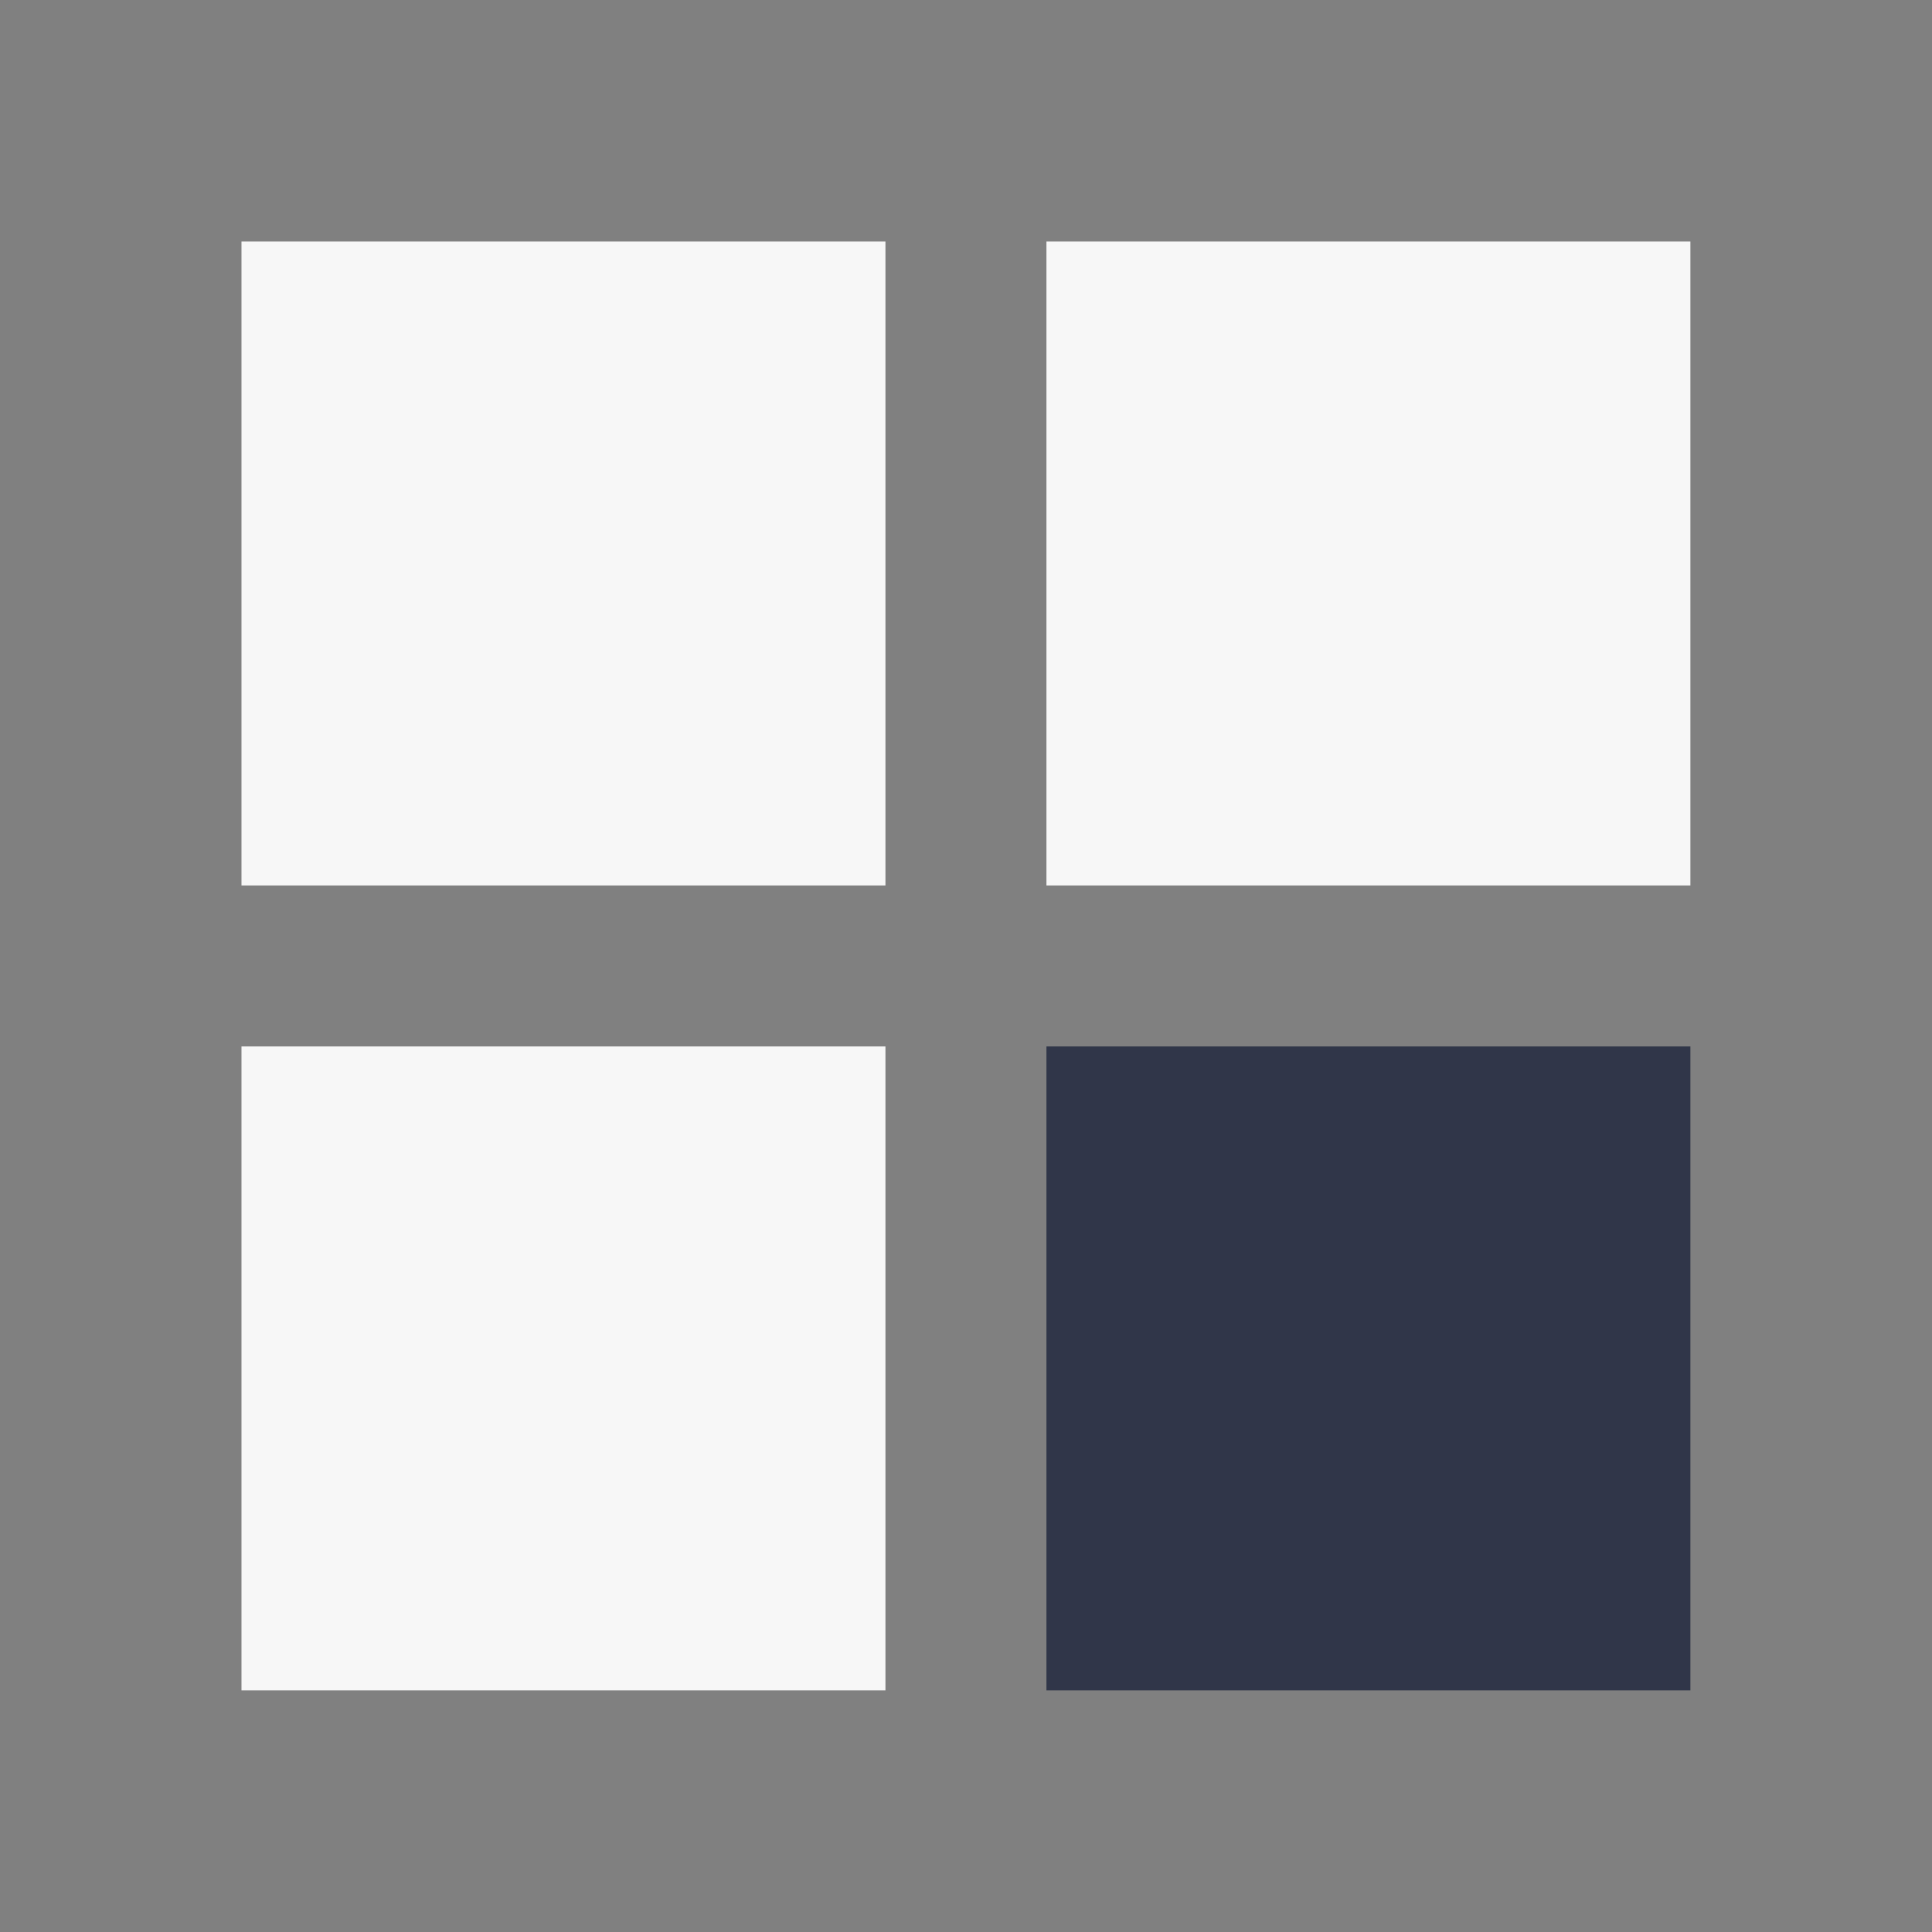
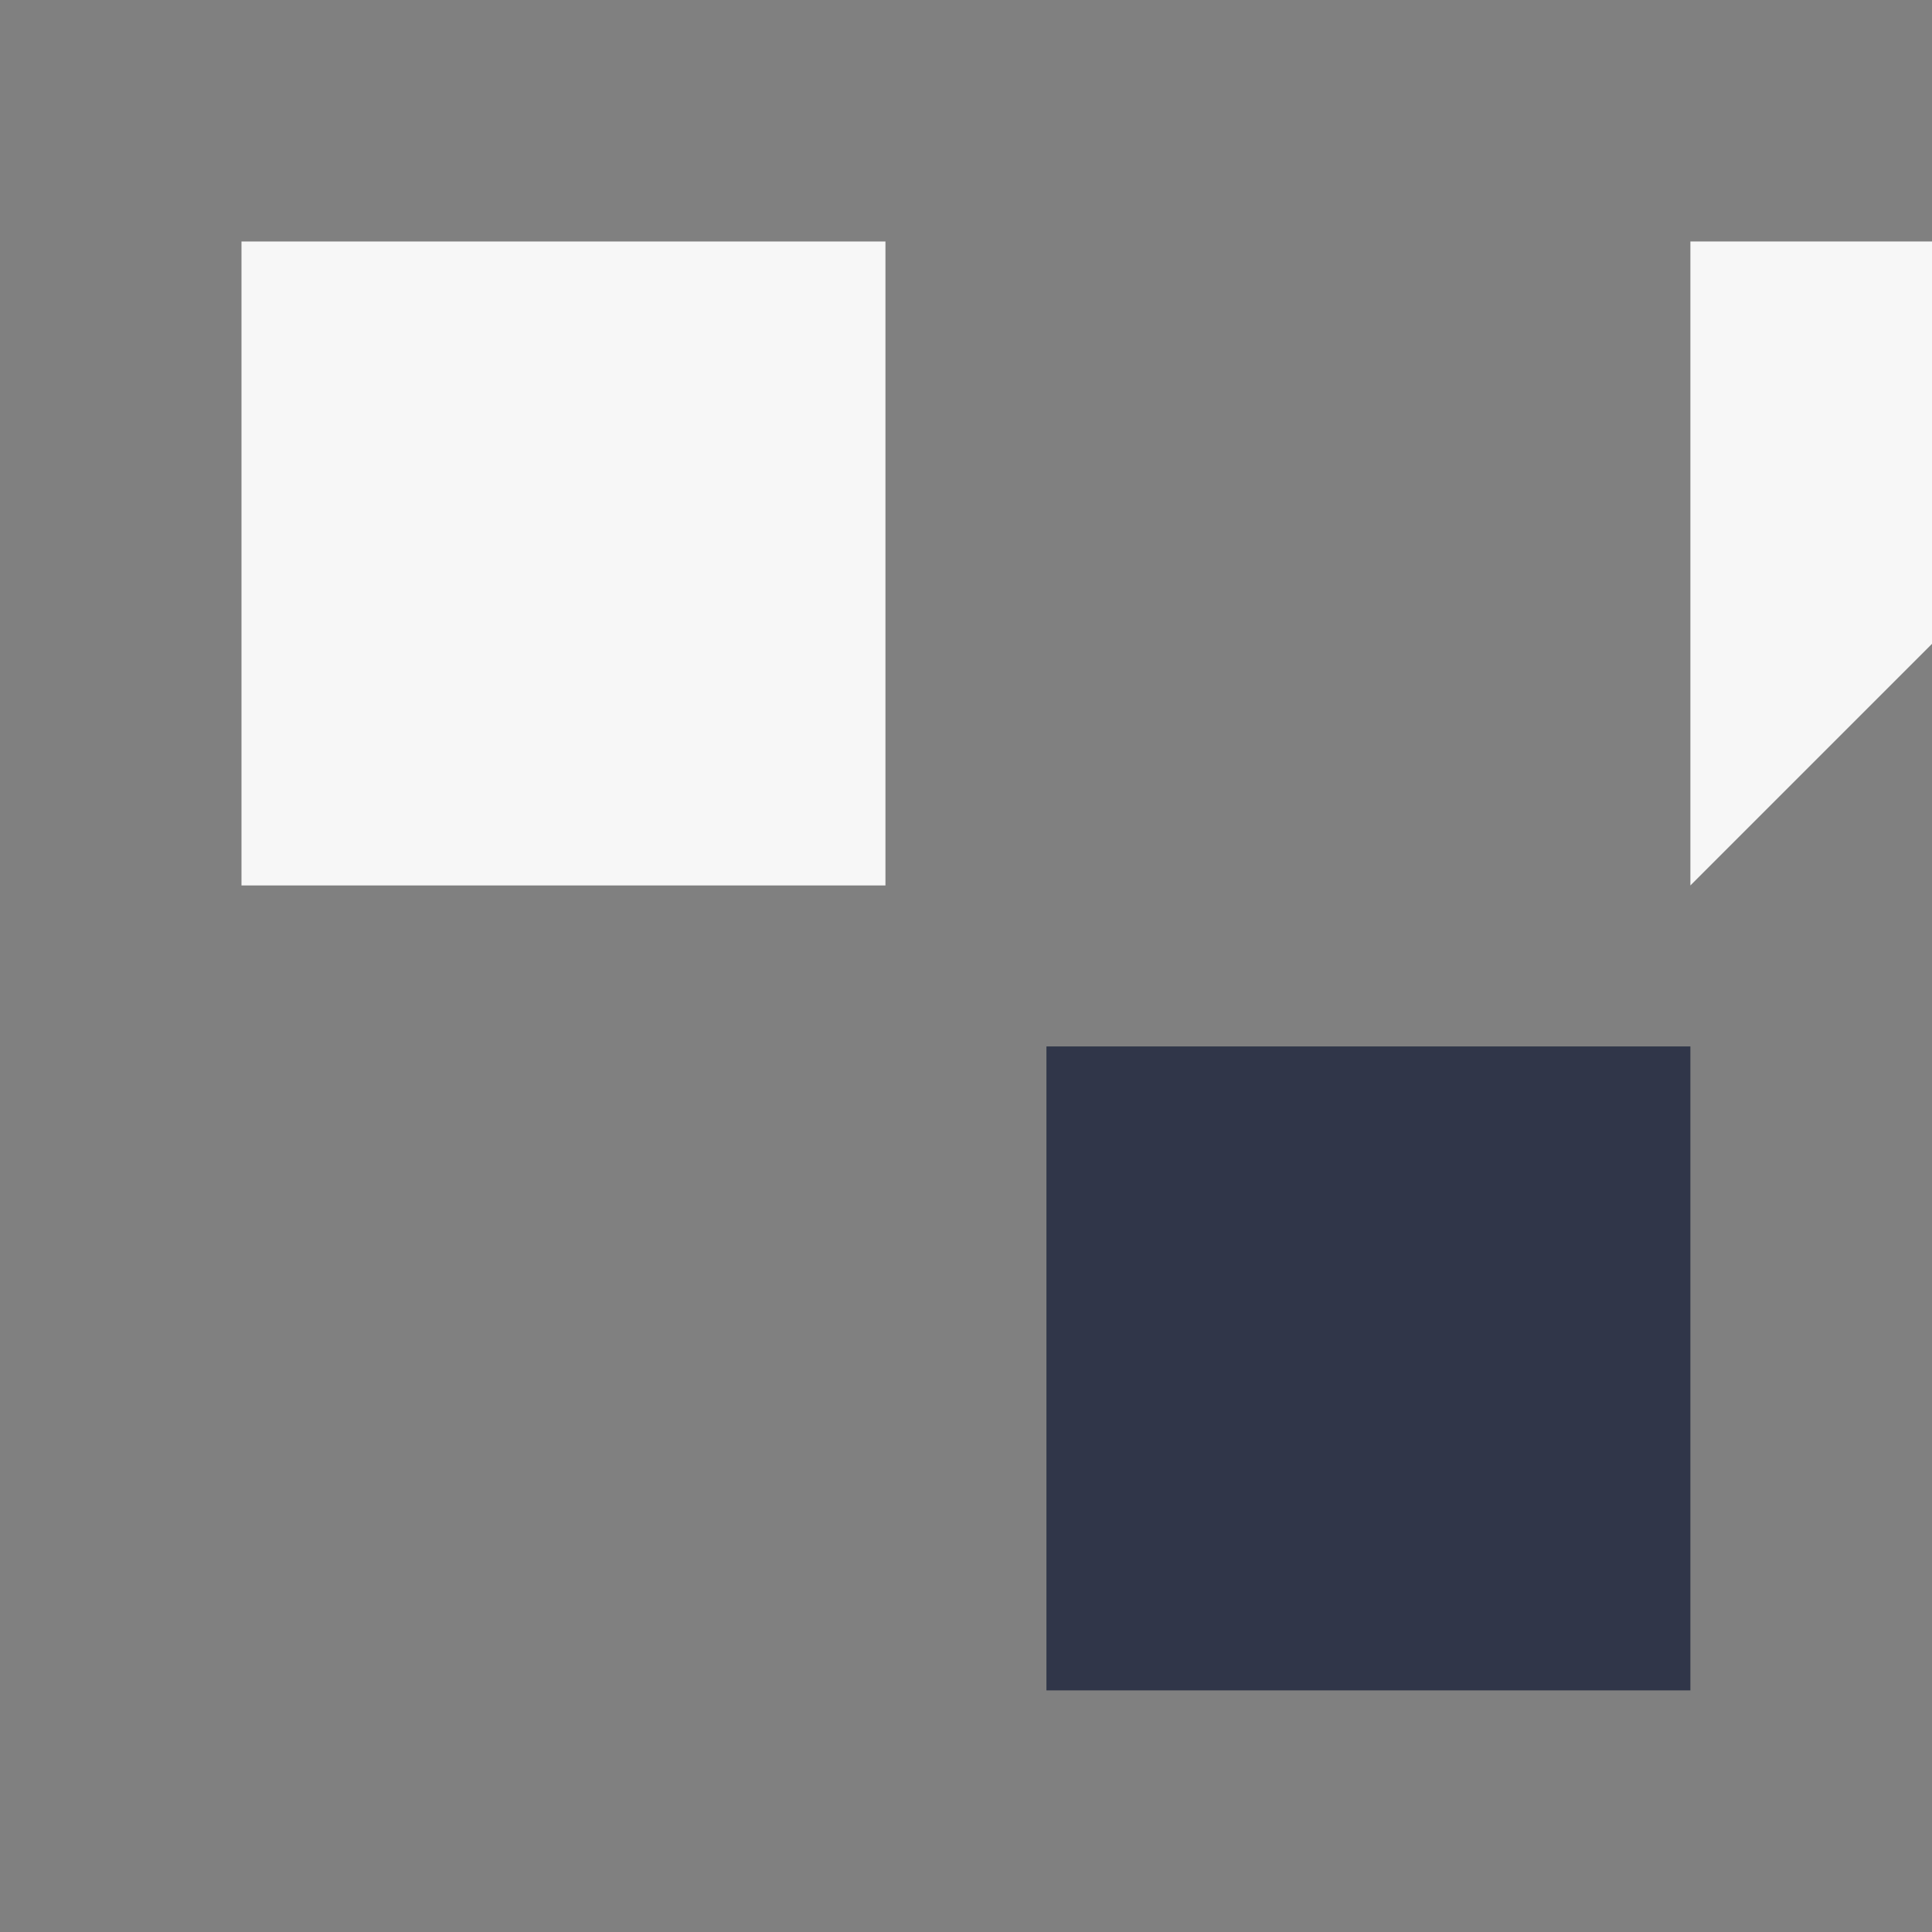
<svg xmlns="http://www.w3.org/2000/svg" viewBox="0,0,256,256" width="48px" height="48px" fill-rule="nonzero">
  <rect x="0" y="0" width="256" height="256" fill="#808080" stroke="none" />
  <g fill="none" fill-rule="nonzero" stroke="none" stroke-width="1" stroke-linecap="butt" stroke-linejoin="miter" stroke-miterlimit="10" stroke-dasharray="" stroke-dashoffset="0" font-family="none" font-weight="none" font-size="none" text-anchor="none" style="mix-blend-mode: normal">
    <g transform="scale(5.333,5.333)">
      <path transform="translate(28,28) rotate(-180)" d="M6,6h16v16h-16z" fill="#f7f7f7" />
-       <path transform="translate(68,28) rotate(-180)" d="M26,6h16v16h-16z" fill="#f7f7f7" />
+       <path transform="translate(68,28) rotate(-180)" d="M26,6v16h-16z" fill="#f7f7f7" />
      <path transform="translate(68,68) rotate(-180)" d="M26,26h16v16h-16z" fill="#303649" />
-       <path transform="translate(28,68) rotate(-180)" d="M6,26h16v16h-16z" fill="#f7f7f7" />
    </g>
  </g>
</svg>